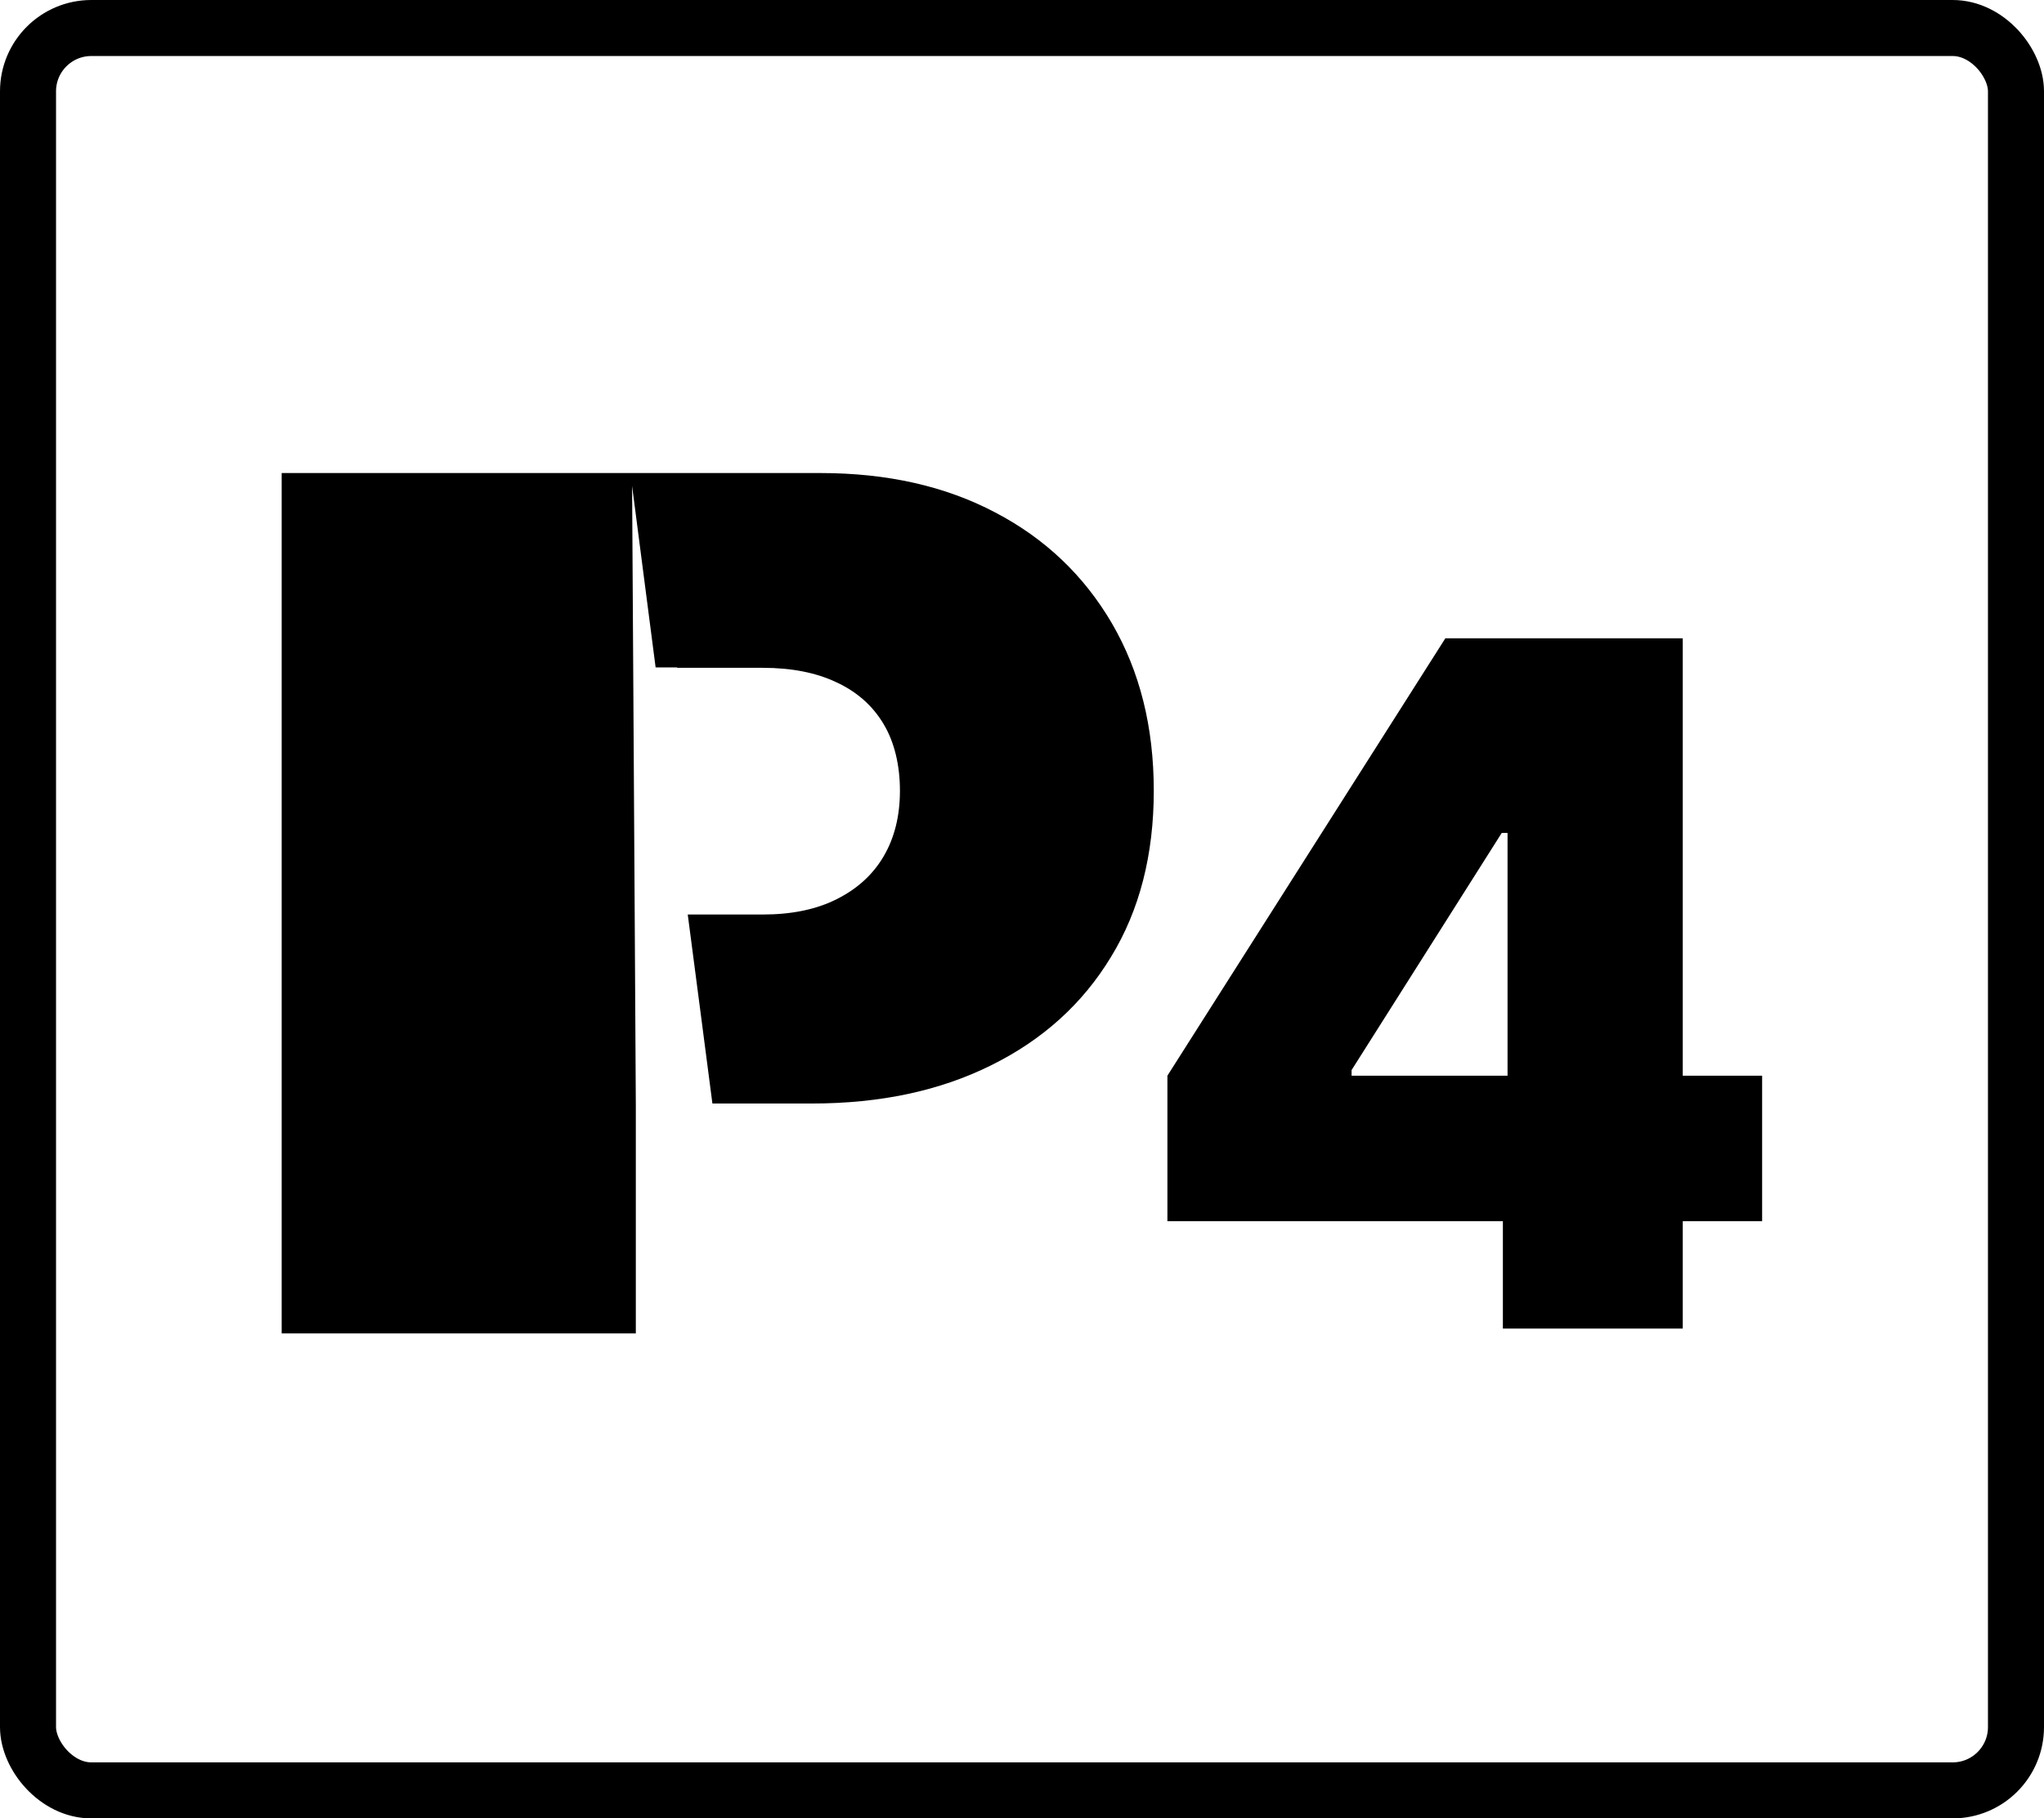
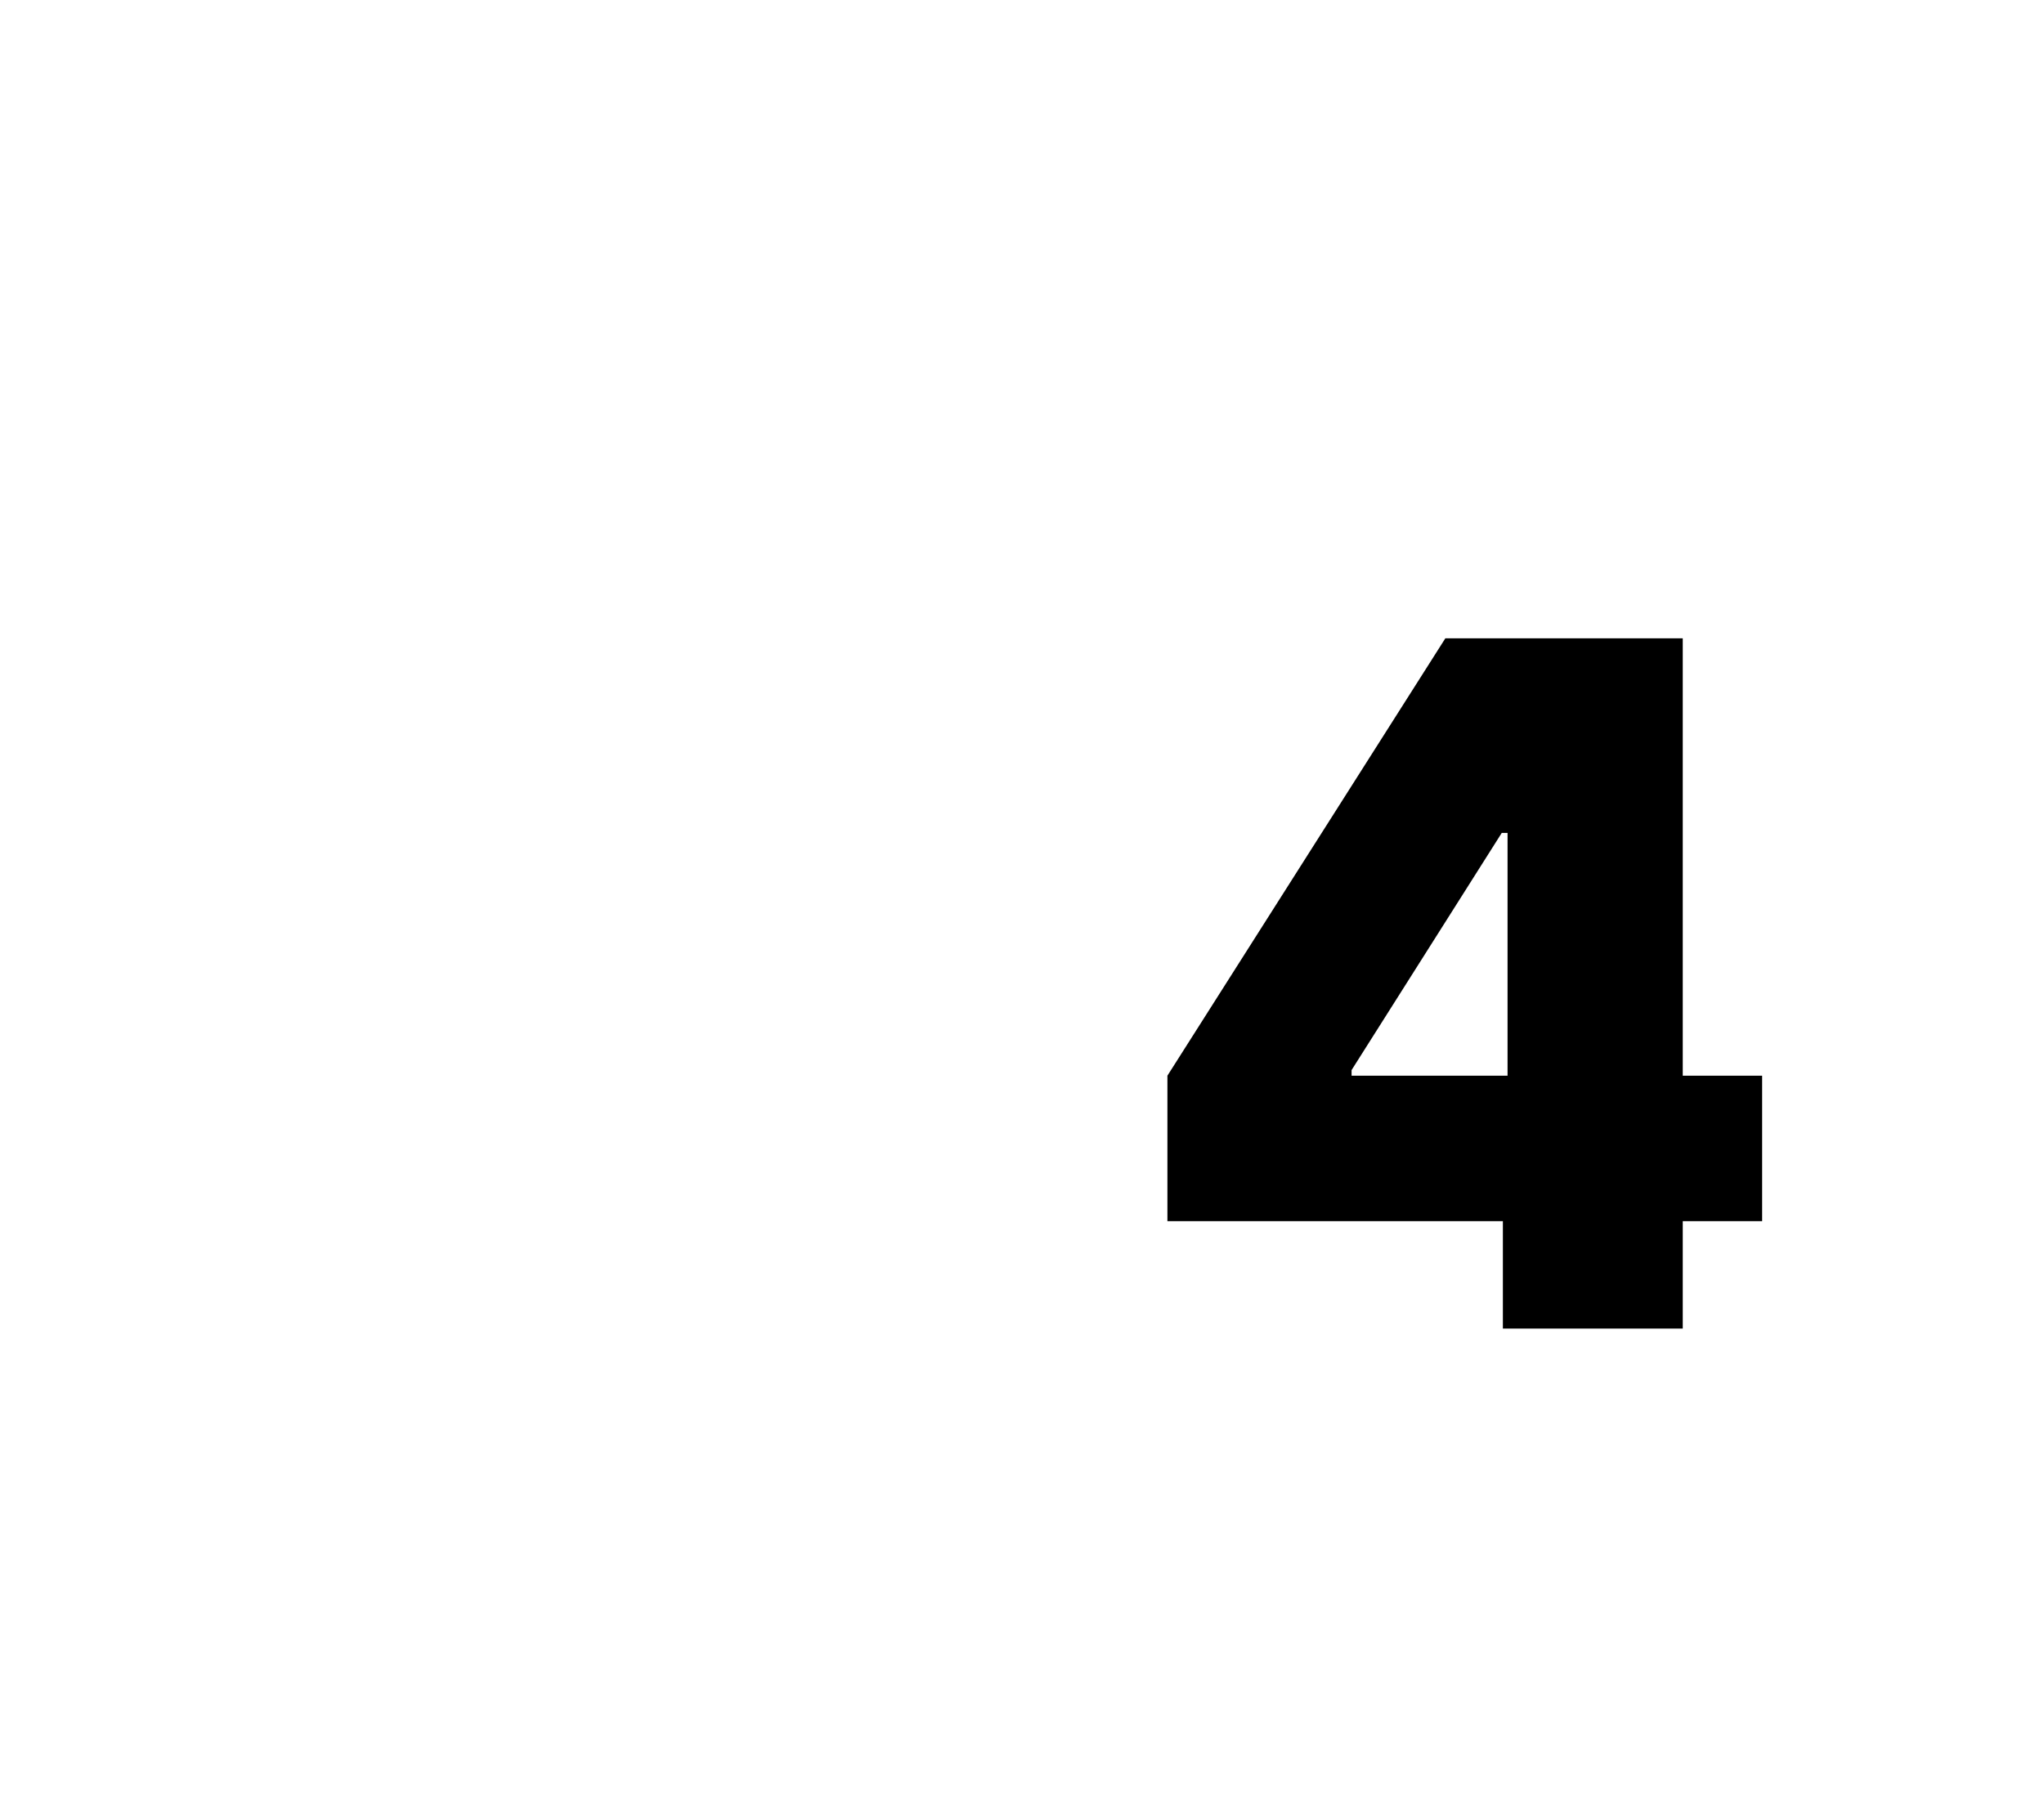
<svg xmlns="http://www.w3.org/2000/svg" id="Layer_2" data-name="Layer 2" viewBox="0 0 109.43 97.37">
  <defs>
    <style> .cls-1 { stroke-width: 0px; } .cls-2 { fill: none; stroke: #000; stroke-miterlimit: 10; stroke-width: 3px; } </style>
  </defs>
  <g id="Layer_4" data-name="Layer 4">
    <g id="P4">
-       <rect class="cls-2" x="1.5" y="1.5" width="106.43" height="94.37" rx="3.39" ry="3.39" />
-       <path class="cls-1" d="m61.77,42.34c0,3.43-.76,6.4-2.29,8.9-1.52,2.51-3.66,4.44-6.41,5.8-2.75,1.37-5.95,2.05-9.6,2.05h-5.33l-.6-4.61c-.24-1.83-.48-3.67-.72-5.51h4.01c1.55,0,2.87-.27,3.96-.82,1.1-.55,1.94-1.31,2.52-2.3.58-.99.87-2.16.87-3.51s-.29-2.59-.87-3.56c-.58-.98-1.42-1.73-2.52-2.24-1.09-.52-2.41-.78-3.96-.78h-4.58v-.02h-1.15c-.35-2.72-.71-5.45-1.06-8.18-.07-.51-.13-1.03-.2-1.54l.06,9.72.08,13.22.06,10.21v12.23H15.08V25.33h28.84c3.57,0,6.69.7,9.36,2.11,2.68,1.4,4.76,3.39,6.25,5.94,1.49,2.56,2.24,5.54,2.24,8.96Z" />
      <path class="cls-1" d="m62.5,65.39v-7.79l14.88-23.42h7.04v10.42h-4.02l-8.04,12.7v.3h21.98v7.79h-31.85Zm17.96,5.75v-8.14l.25-3.42v-25.4h9.38v36.96h-9.63Z" />
    </g>
  </g>
</svg>